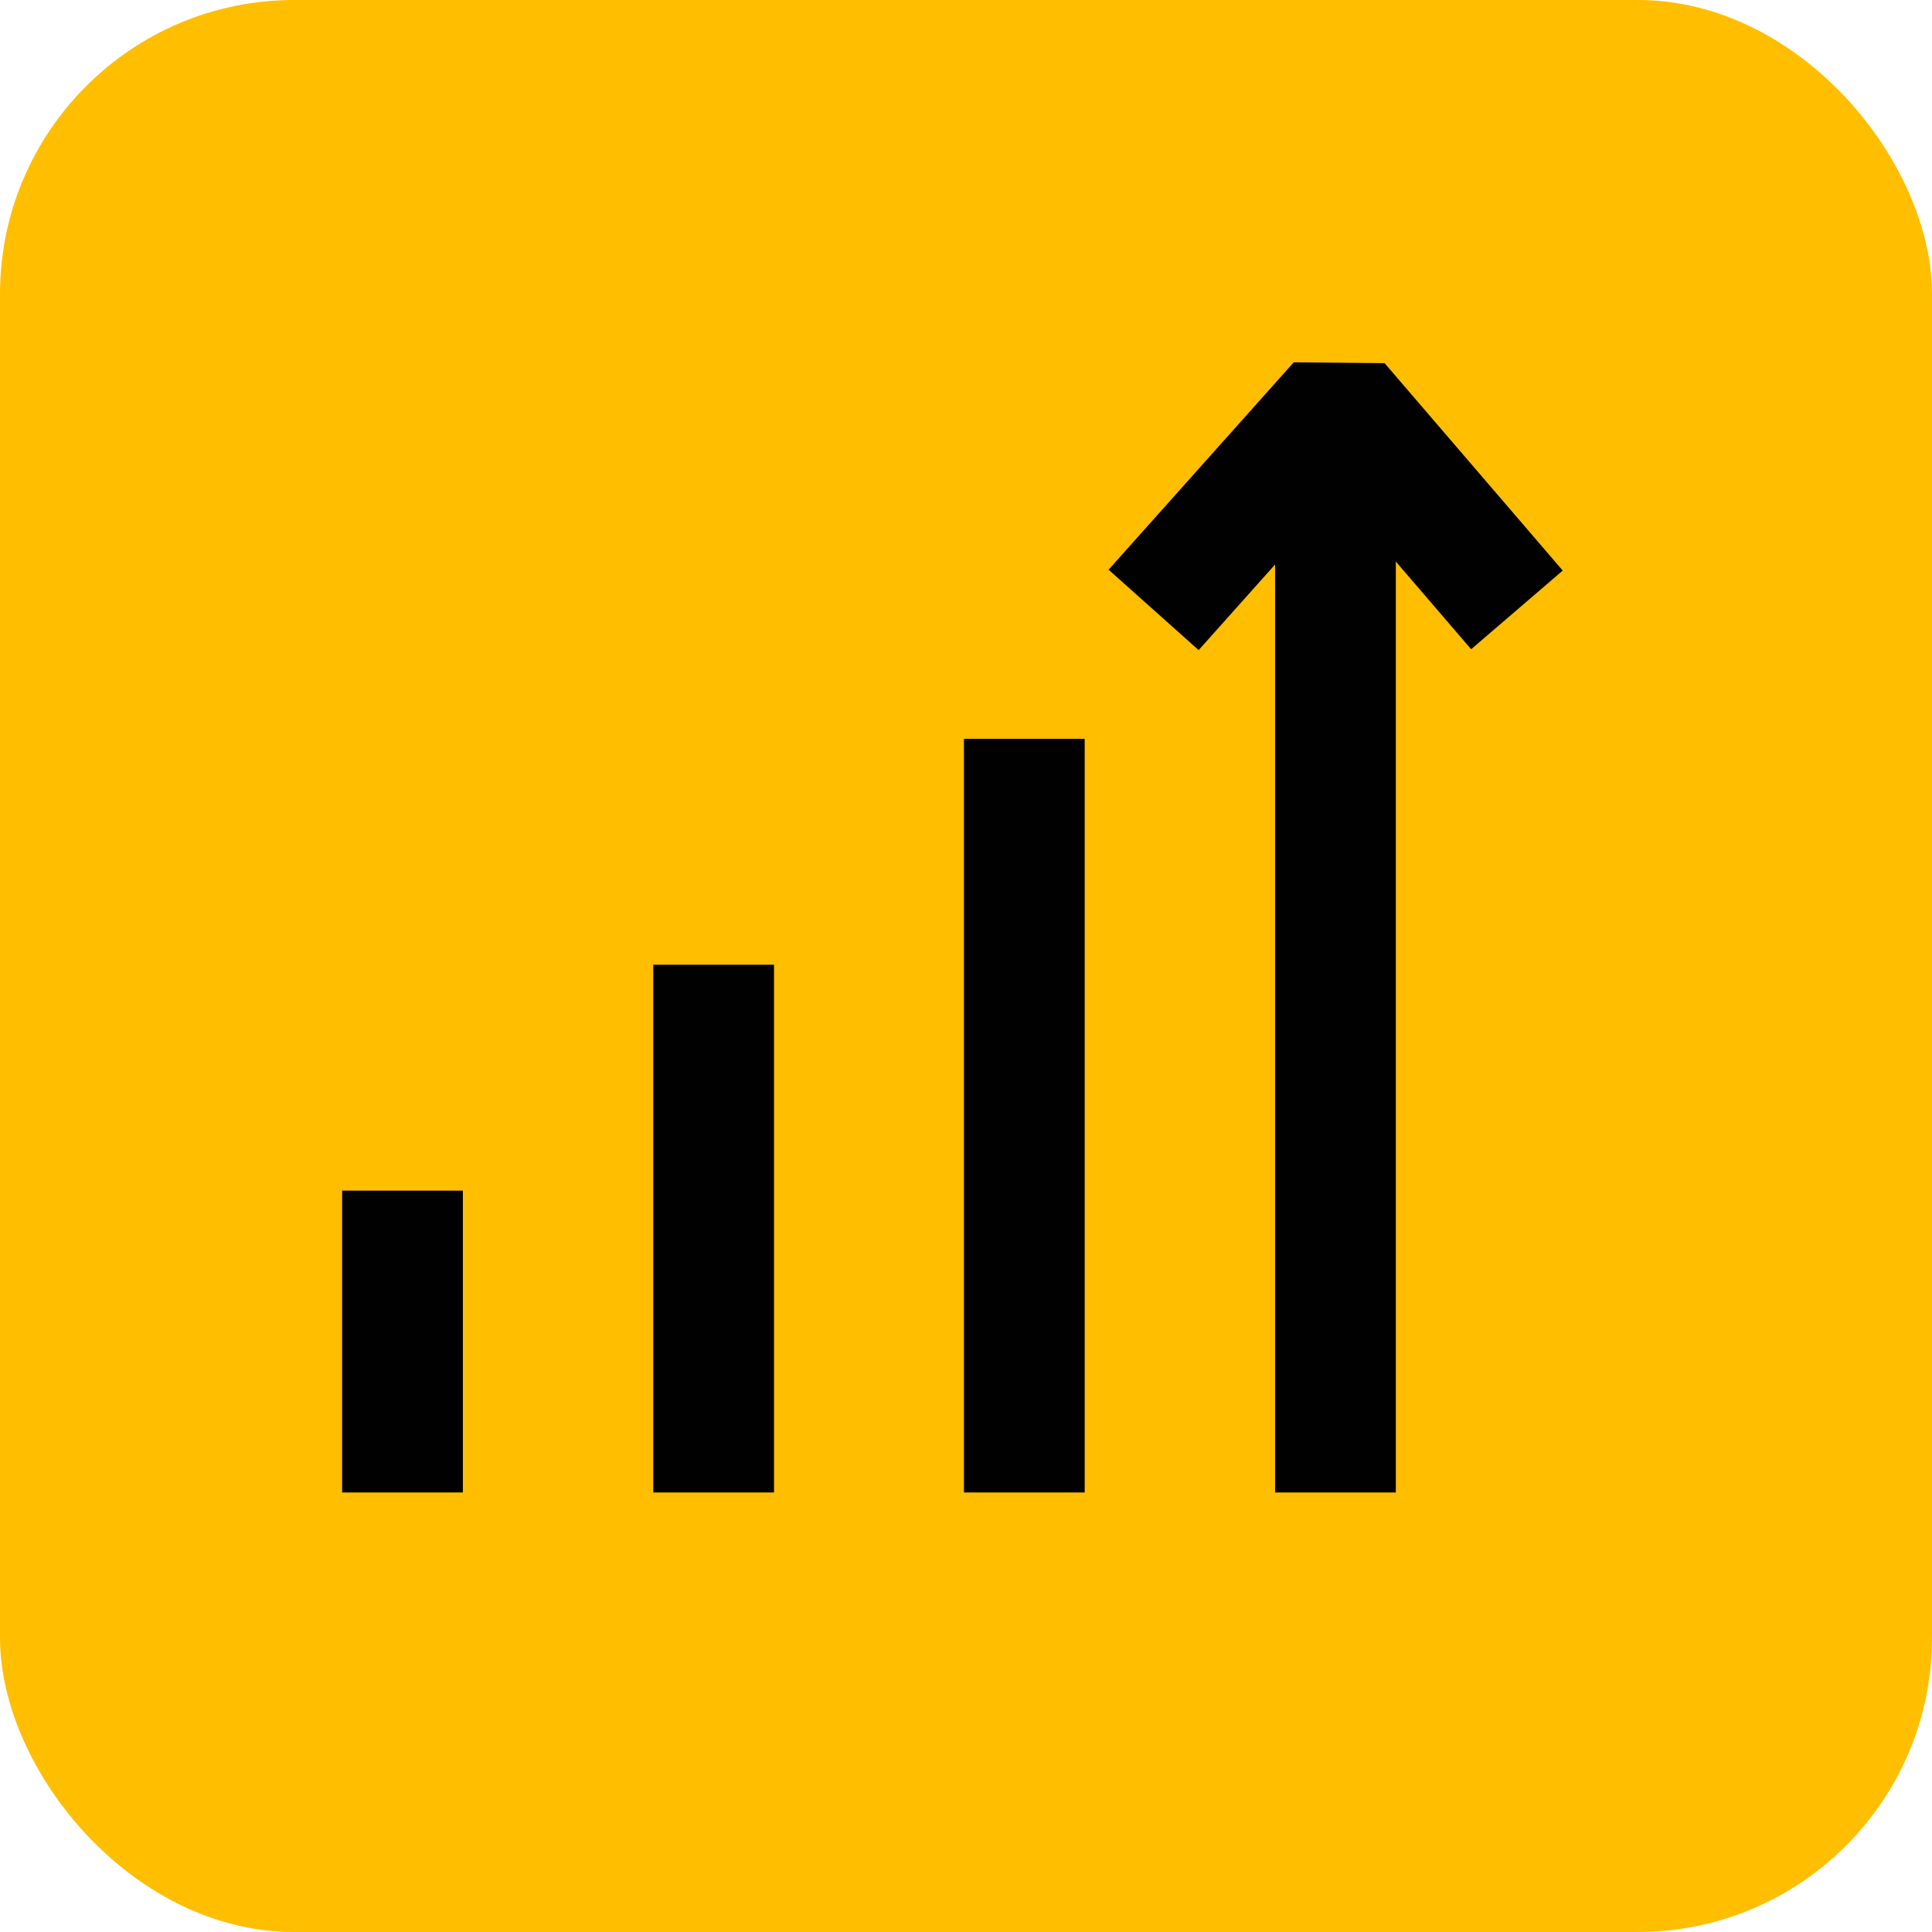
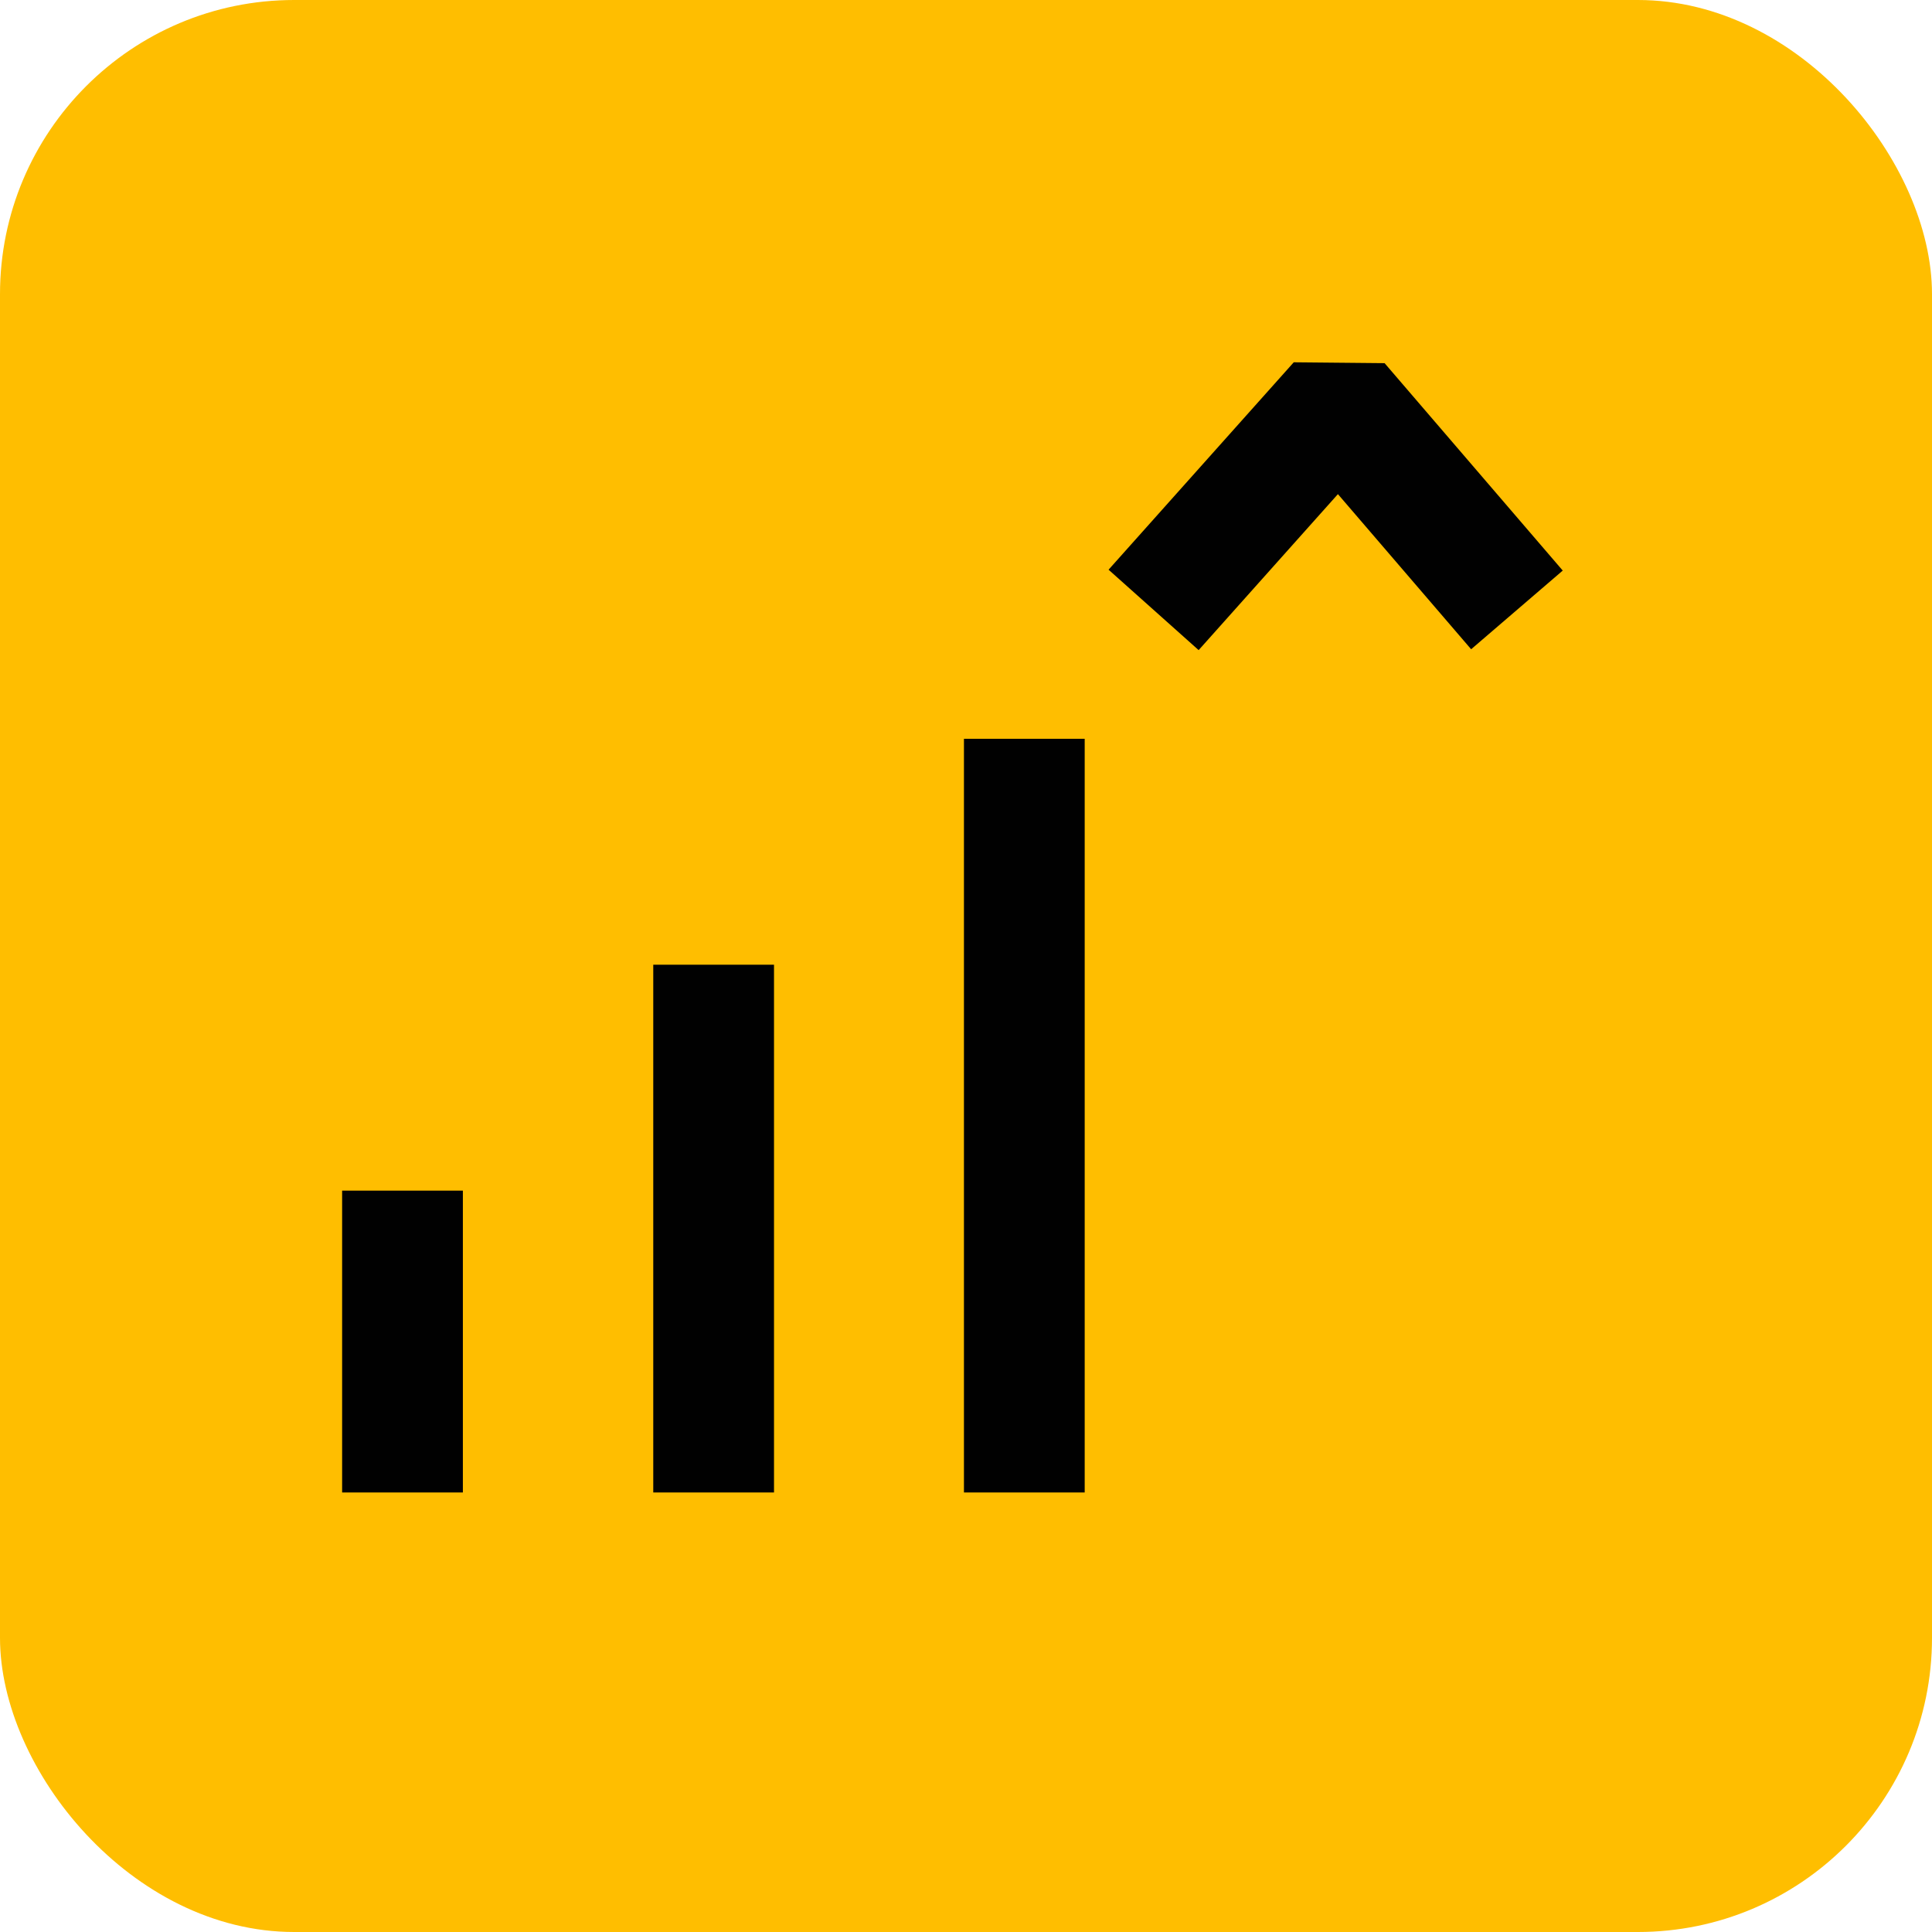
<svg xmlns="http://www.w3.org/2000/svg" fill="none" viewBox="0 0 48 48" height="48" width="48">
  <rect fill="#FFBE00" rx="7.308" height="48" width="48" />
  <path stroke-miterlimit="10" stroke-width="3" stroke="#010101" d="M10 29.581V37.08" />
  <path stroke-miterlimit="10" stroke-width="3" stroke="#010101" d="M17.73 23.968V37.08" />
  <path stroke-miterlimit="10" stroke-width="3" stroke="#010101" d="M25.449 18.355V37.08" />
-   <path stroke-miterlimit="10" stroke-width="3" stroke="#010101" d="M33.179 37.08V11.822" />
  <path stroke-linejoin="bevel" stroke-width="3" stroke="#010101" d="M37.688 15.153L33.262 10L28.661 15.153" />
</svg>